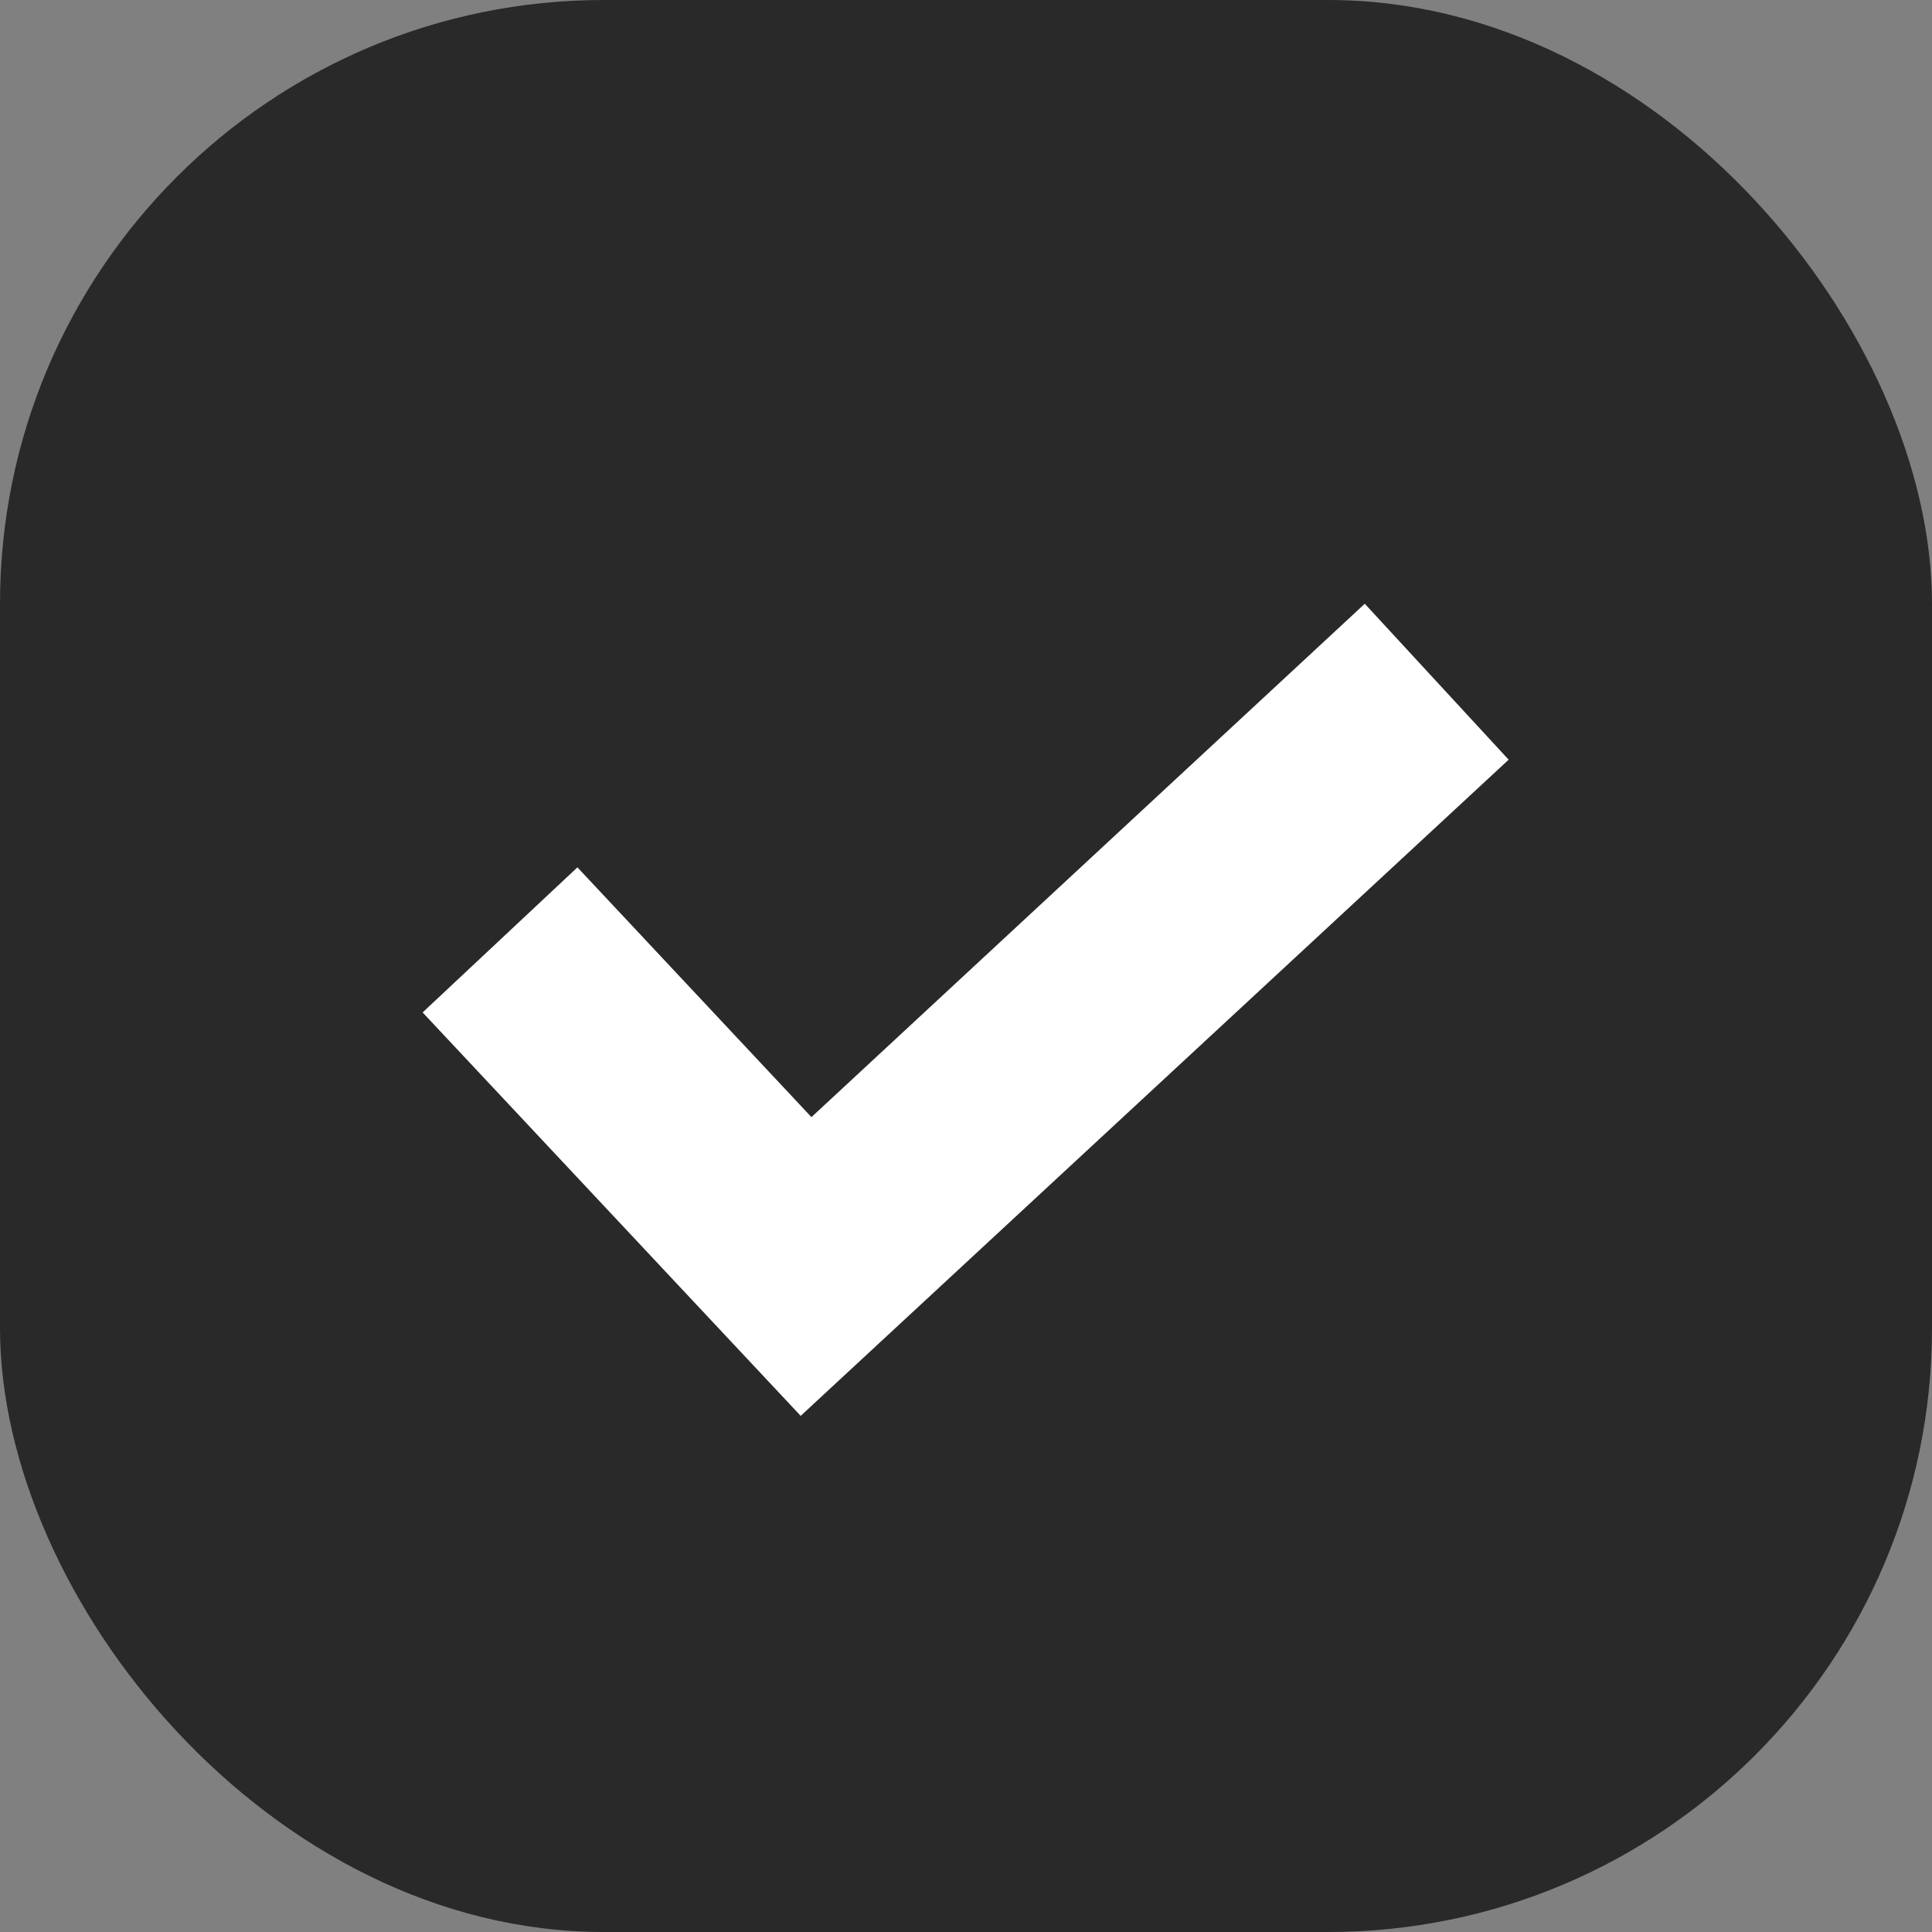
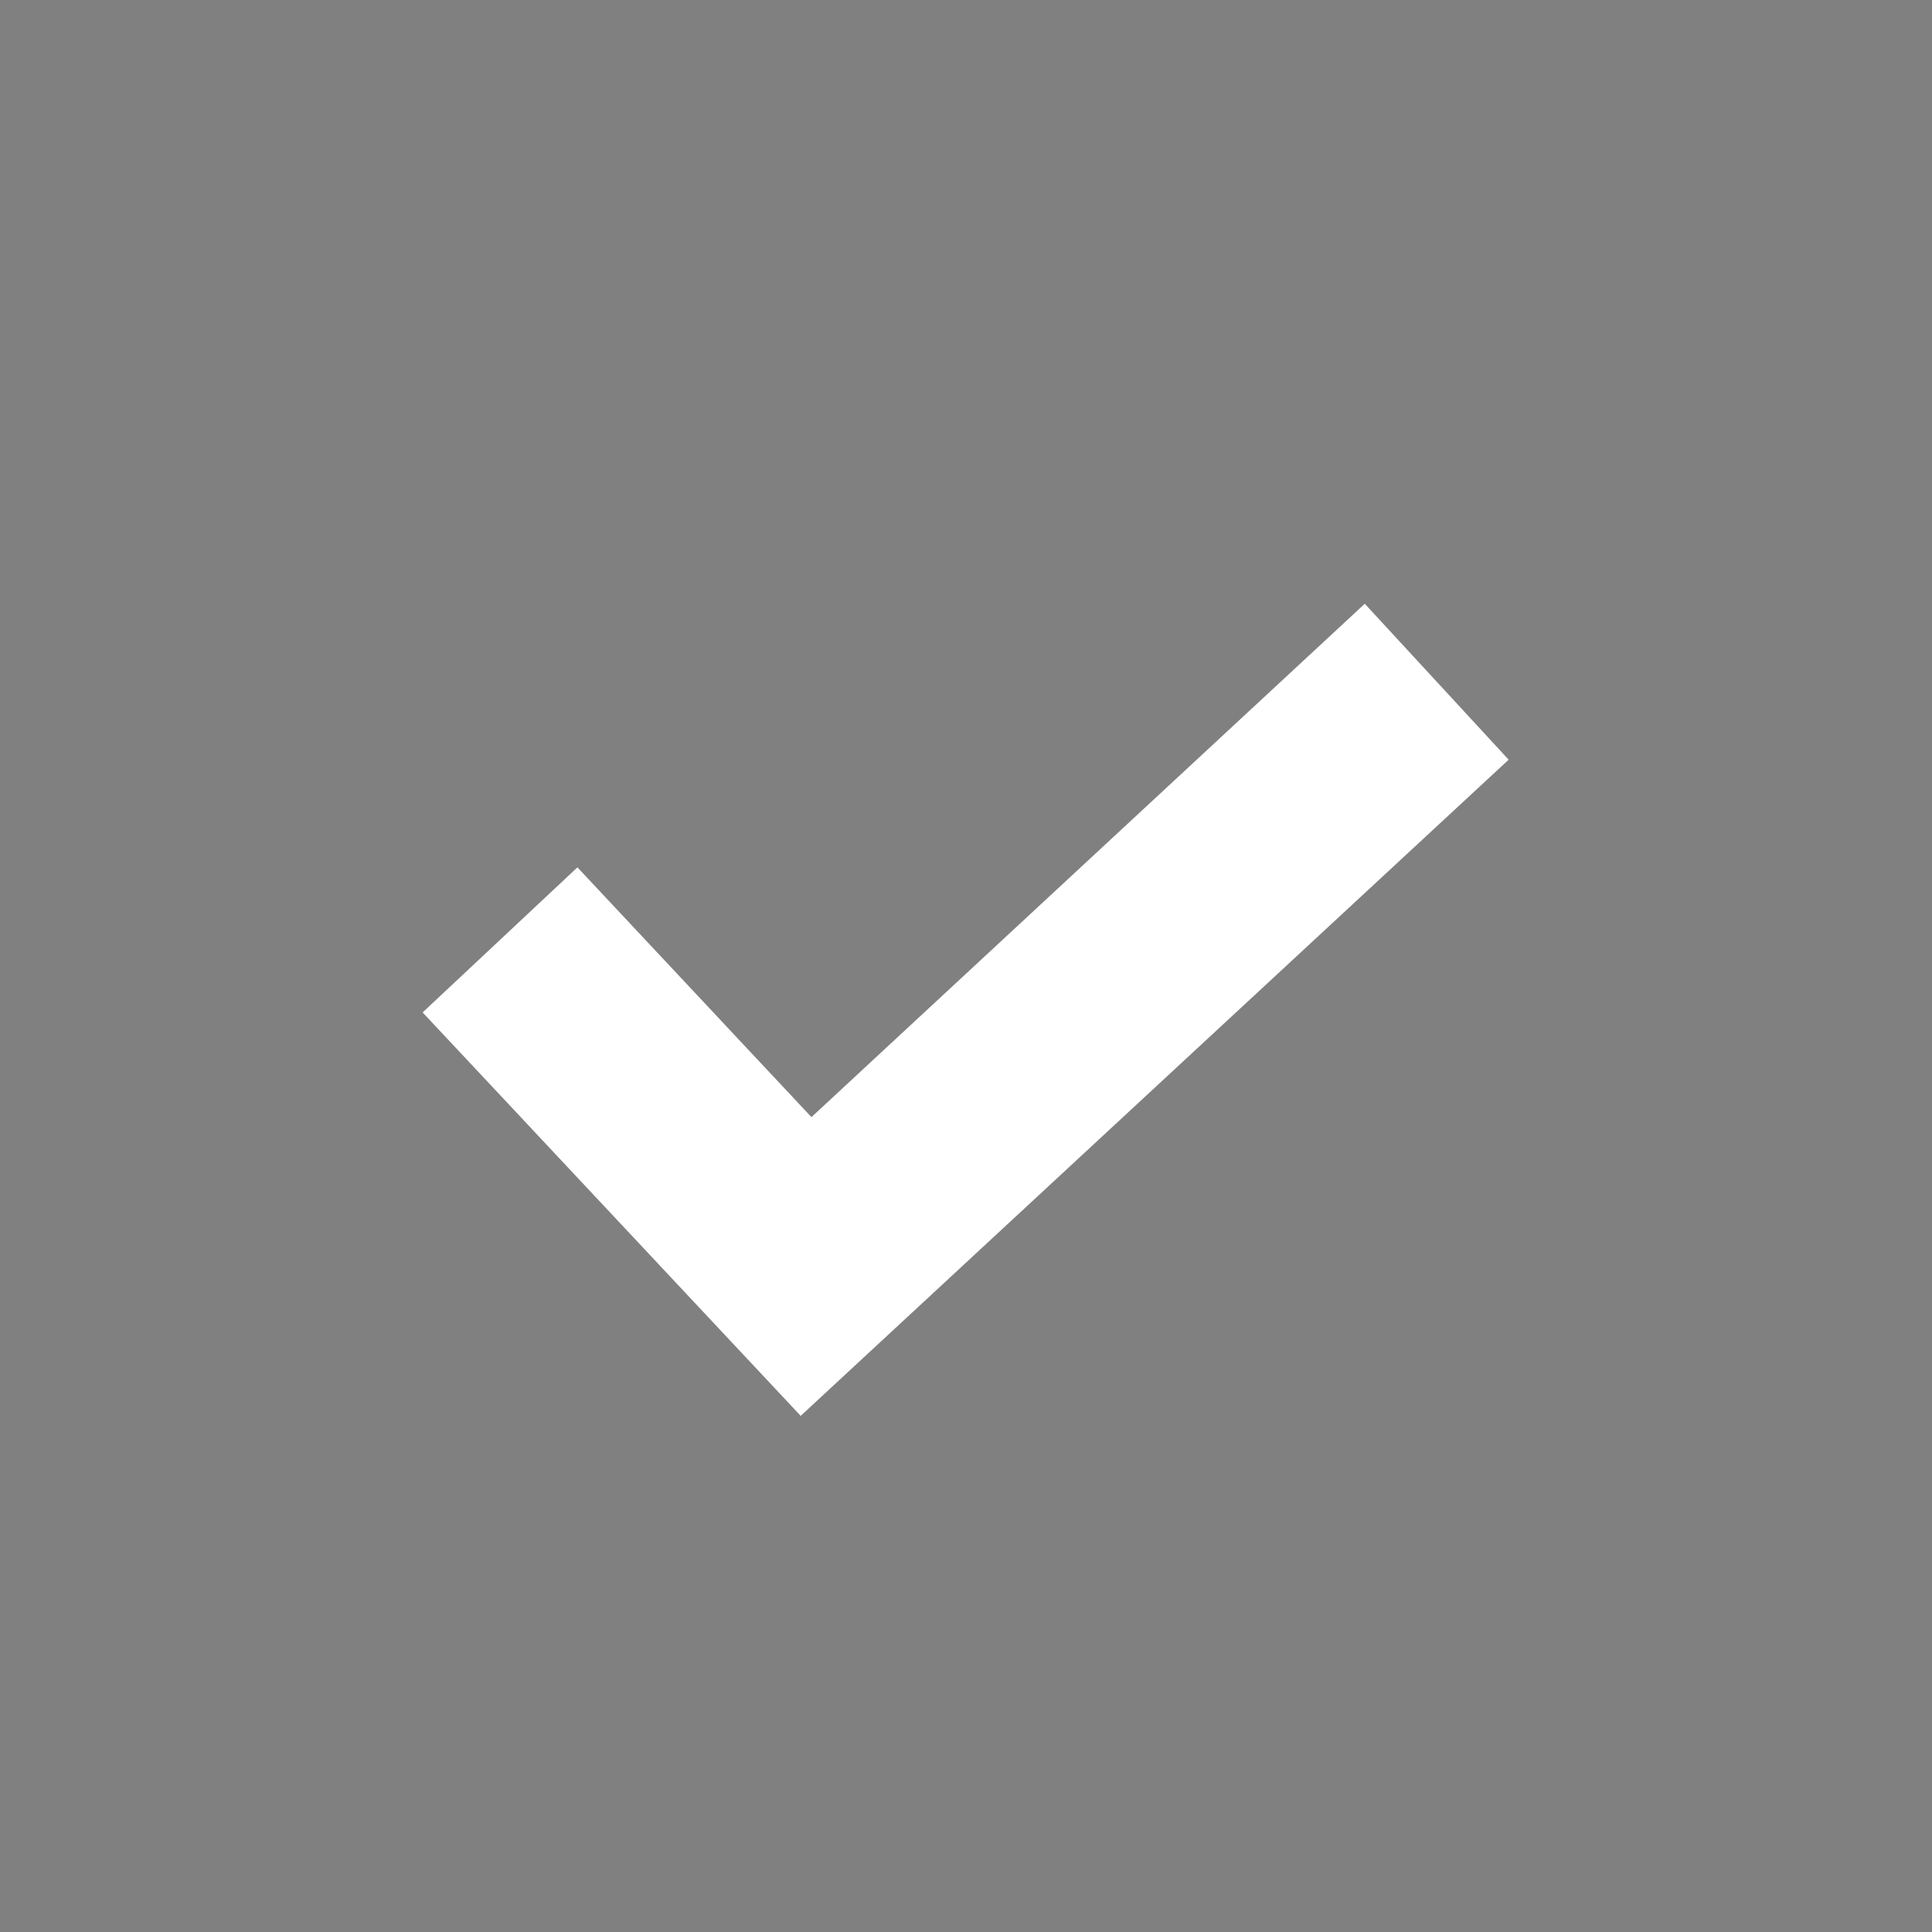
<svg xmlns="http://www.w3.org/2000/svg" width="32" height="32" viewBox="0 0 32 32" fill="none">
  <rect x="0" y="0" width="32" height="32" fill="#808080" stroke="none" />
-   <rect width="32" height="32" rx="10" fill="#292929" />
  <path d="M22.605 10L13.44 18.503L9.564 14.366L7 16.769L13.262 23.451L24.988 12.583L22.605 10Z" fill="white" />
</svg>